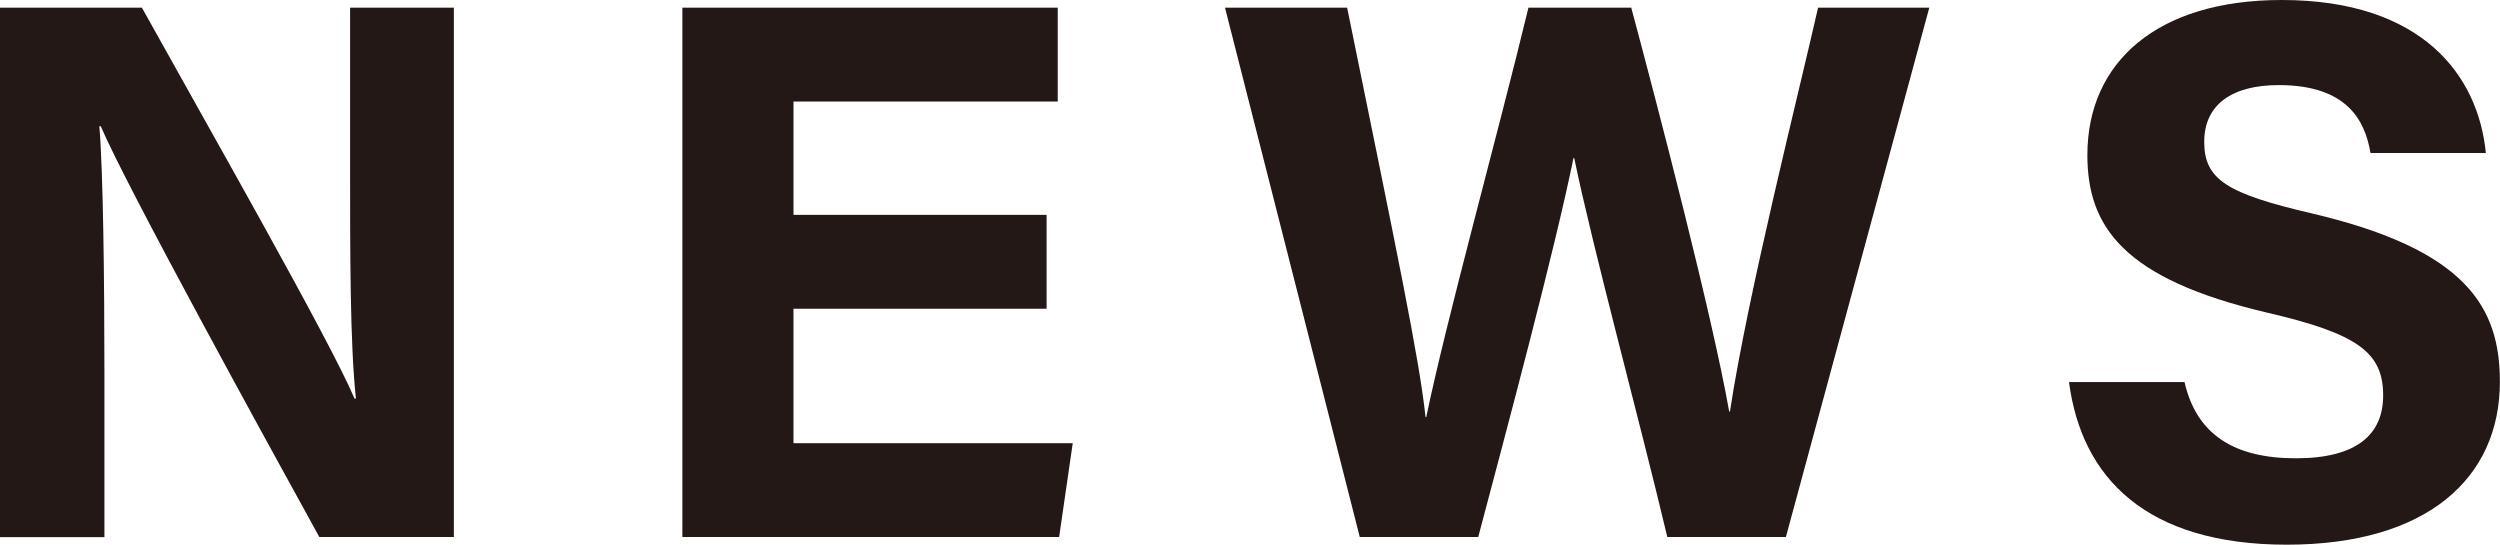
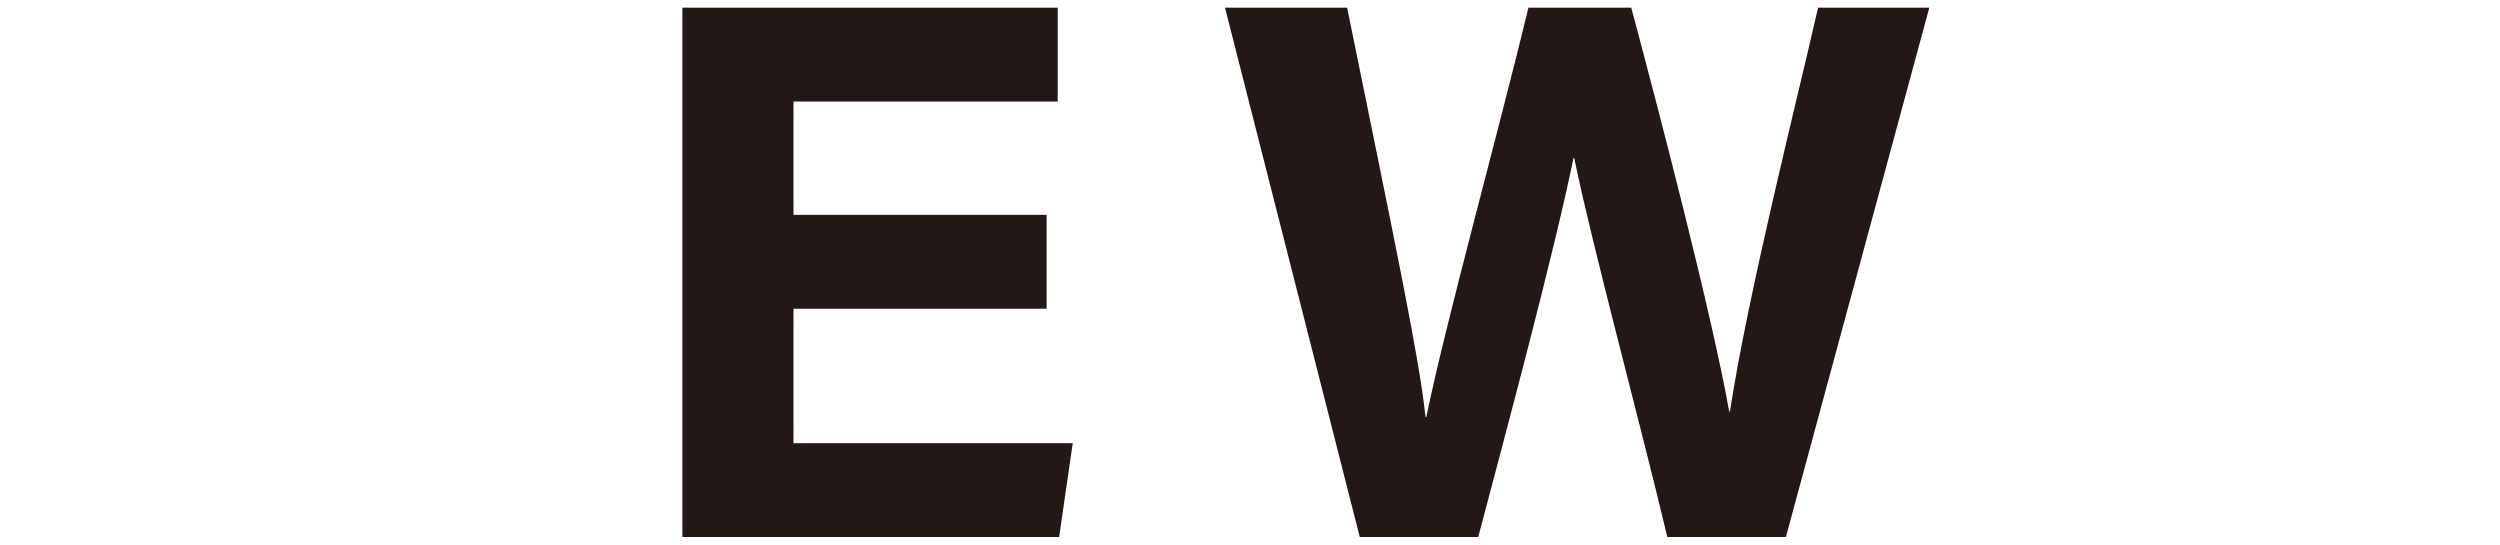
<svg xmlns="http://www.w3.org/2000/svg" id="Layer_2" data-name="Layer 2" viewBox="0 0 231.51 50.43">
  <defs>
    <style>
      .cls-1 {
        fill: #231815;
      }
    </style>
  </defs>
  <g id="_レイヤー_1" data-name="レイヤー 1">
    <g>
-       <path class="cls-1" d="M0,49.73V.71h13.14c6.12,11.01,17.44,30.86,19.69,36.2h.13c-.55-5.12-.54-13.63-.54-21.67V.71h9.61v49.02h-12.46C24.3,40.16,11.76,17.35,9.33,11.69h-.13c.36,4.29.47,14.36.47,23.14v14.91H0Z" />
      <path class="cls-1" d="M96.92,28.59h-23.44v12.45h25.86l-1.26,8.69h-34.89V.71h34.76v8.69h-24.47v10.5h23.44v8.69Z" />
      <path class="cls-1" d="M125.92,49.73L113.44.71h11.31c4.59,22.52,6.69,32.52,7.26,37.91h.07c1.86-9,6.6-26.07,9.46-37.91h9.52c2.52,9.4,7.48,28.43,9.07,37.4h.07c1.63-10.79,6.44-29.78,8.16-37.4h10.3l-13.28,49.02h-10.98c-2.58-10.86-6.89-26.7-8.62-35.09h-.07c-1.78,8.72-6.21,25.23-8.82,35.09h-10.97Z" />
-       <path class="cls-1" d="M202.29,35.36c1.12,4.92,4.65,7.08,10.32,7.08s8.08-2.23,8.08-5.82c0-3.99-2.36-5.72-10.75-7.67-13.34-3.13-16.64-7.98-16.64-14.6,0-8.54,6.39-14.35,18-14.35,13.02,0,18.2,7,18.9,14.17h-10.68c-.51-3.02-2.18-6.29-8.5-6.29-4.3,0-6.9,1.78-6.9,5.26s2.08,4.79,10,6.63c14.26,3.36,17.38,8.66,17.38,15.58,0,8.95-6.77,15.09-19.73,15.09s-19-6.13-20.17-15.06h10.68Z" />
    </g>
  </g>
</svg>